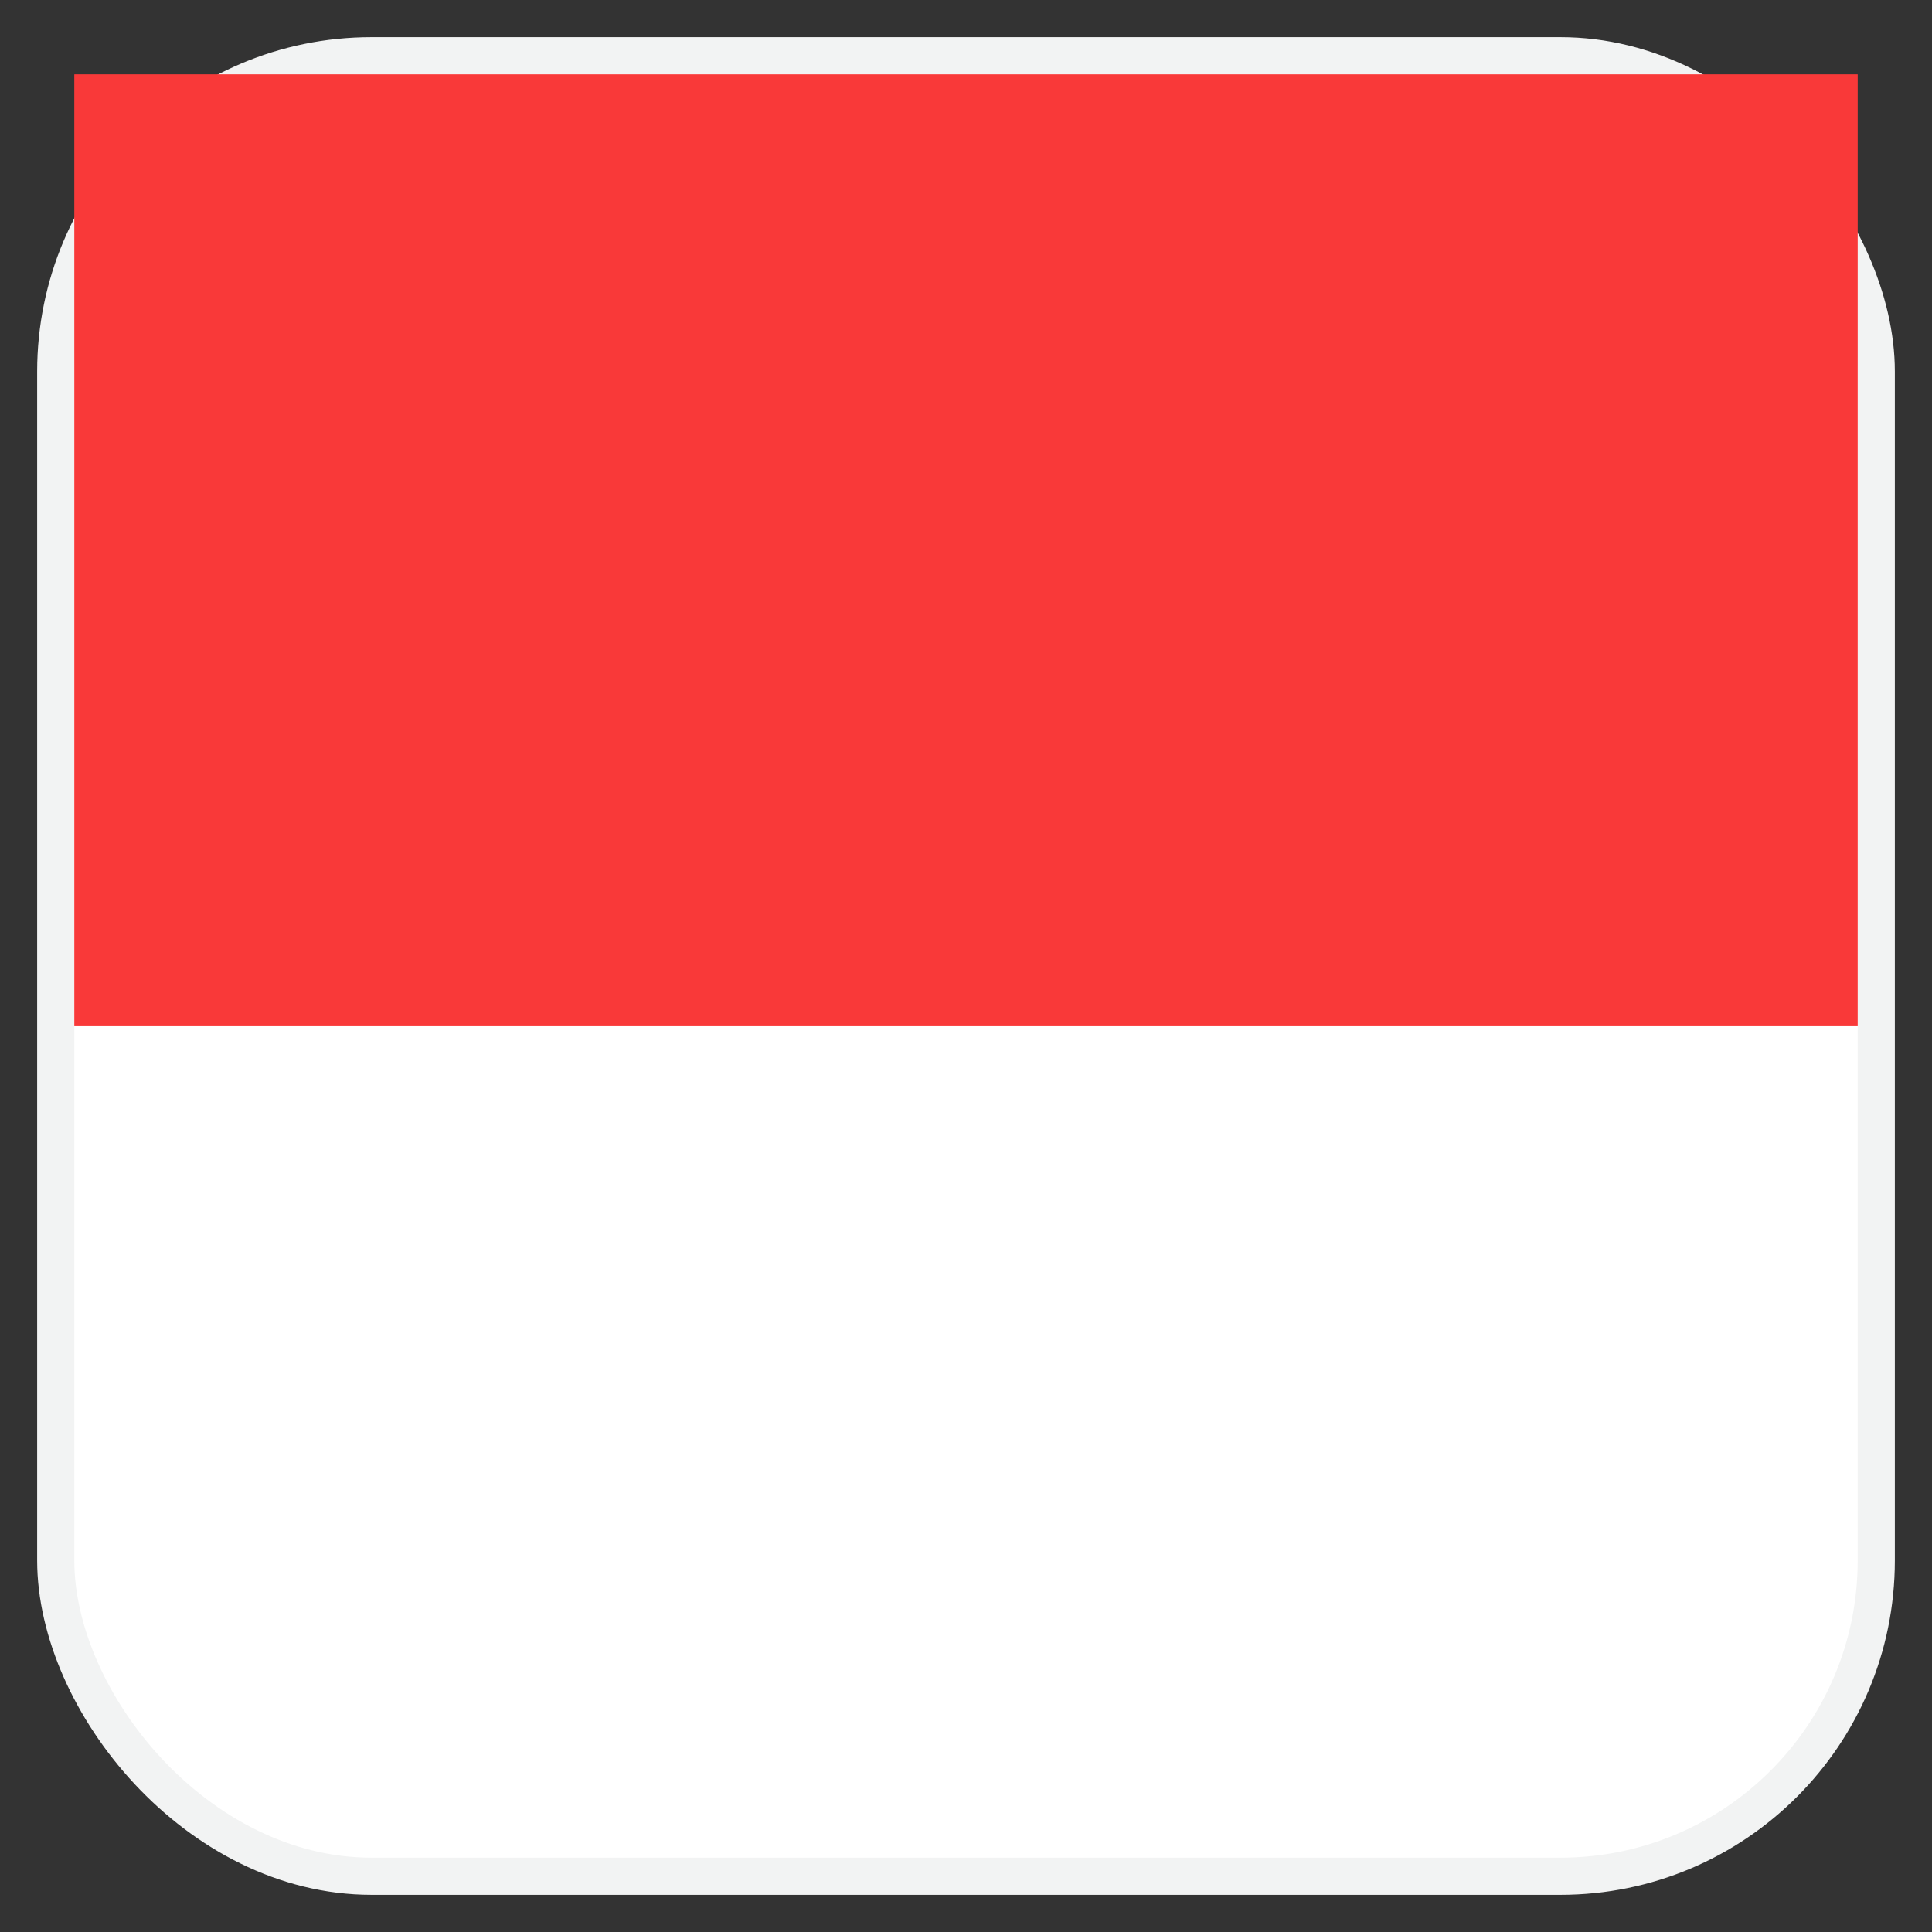
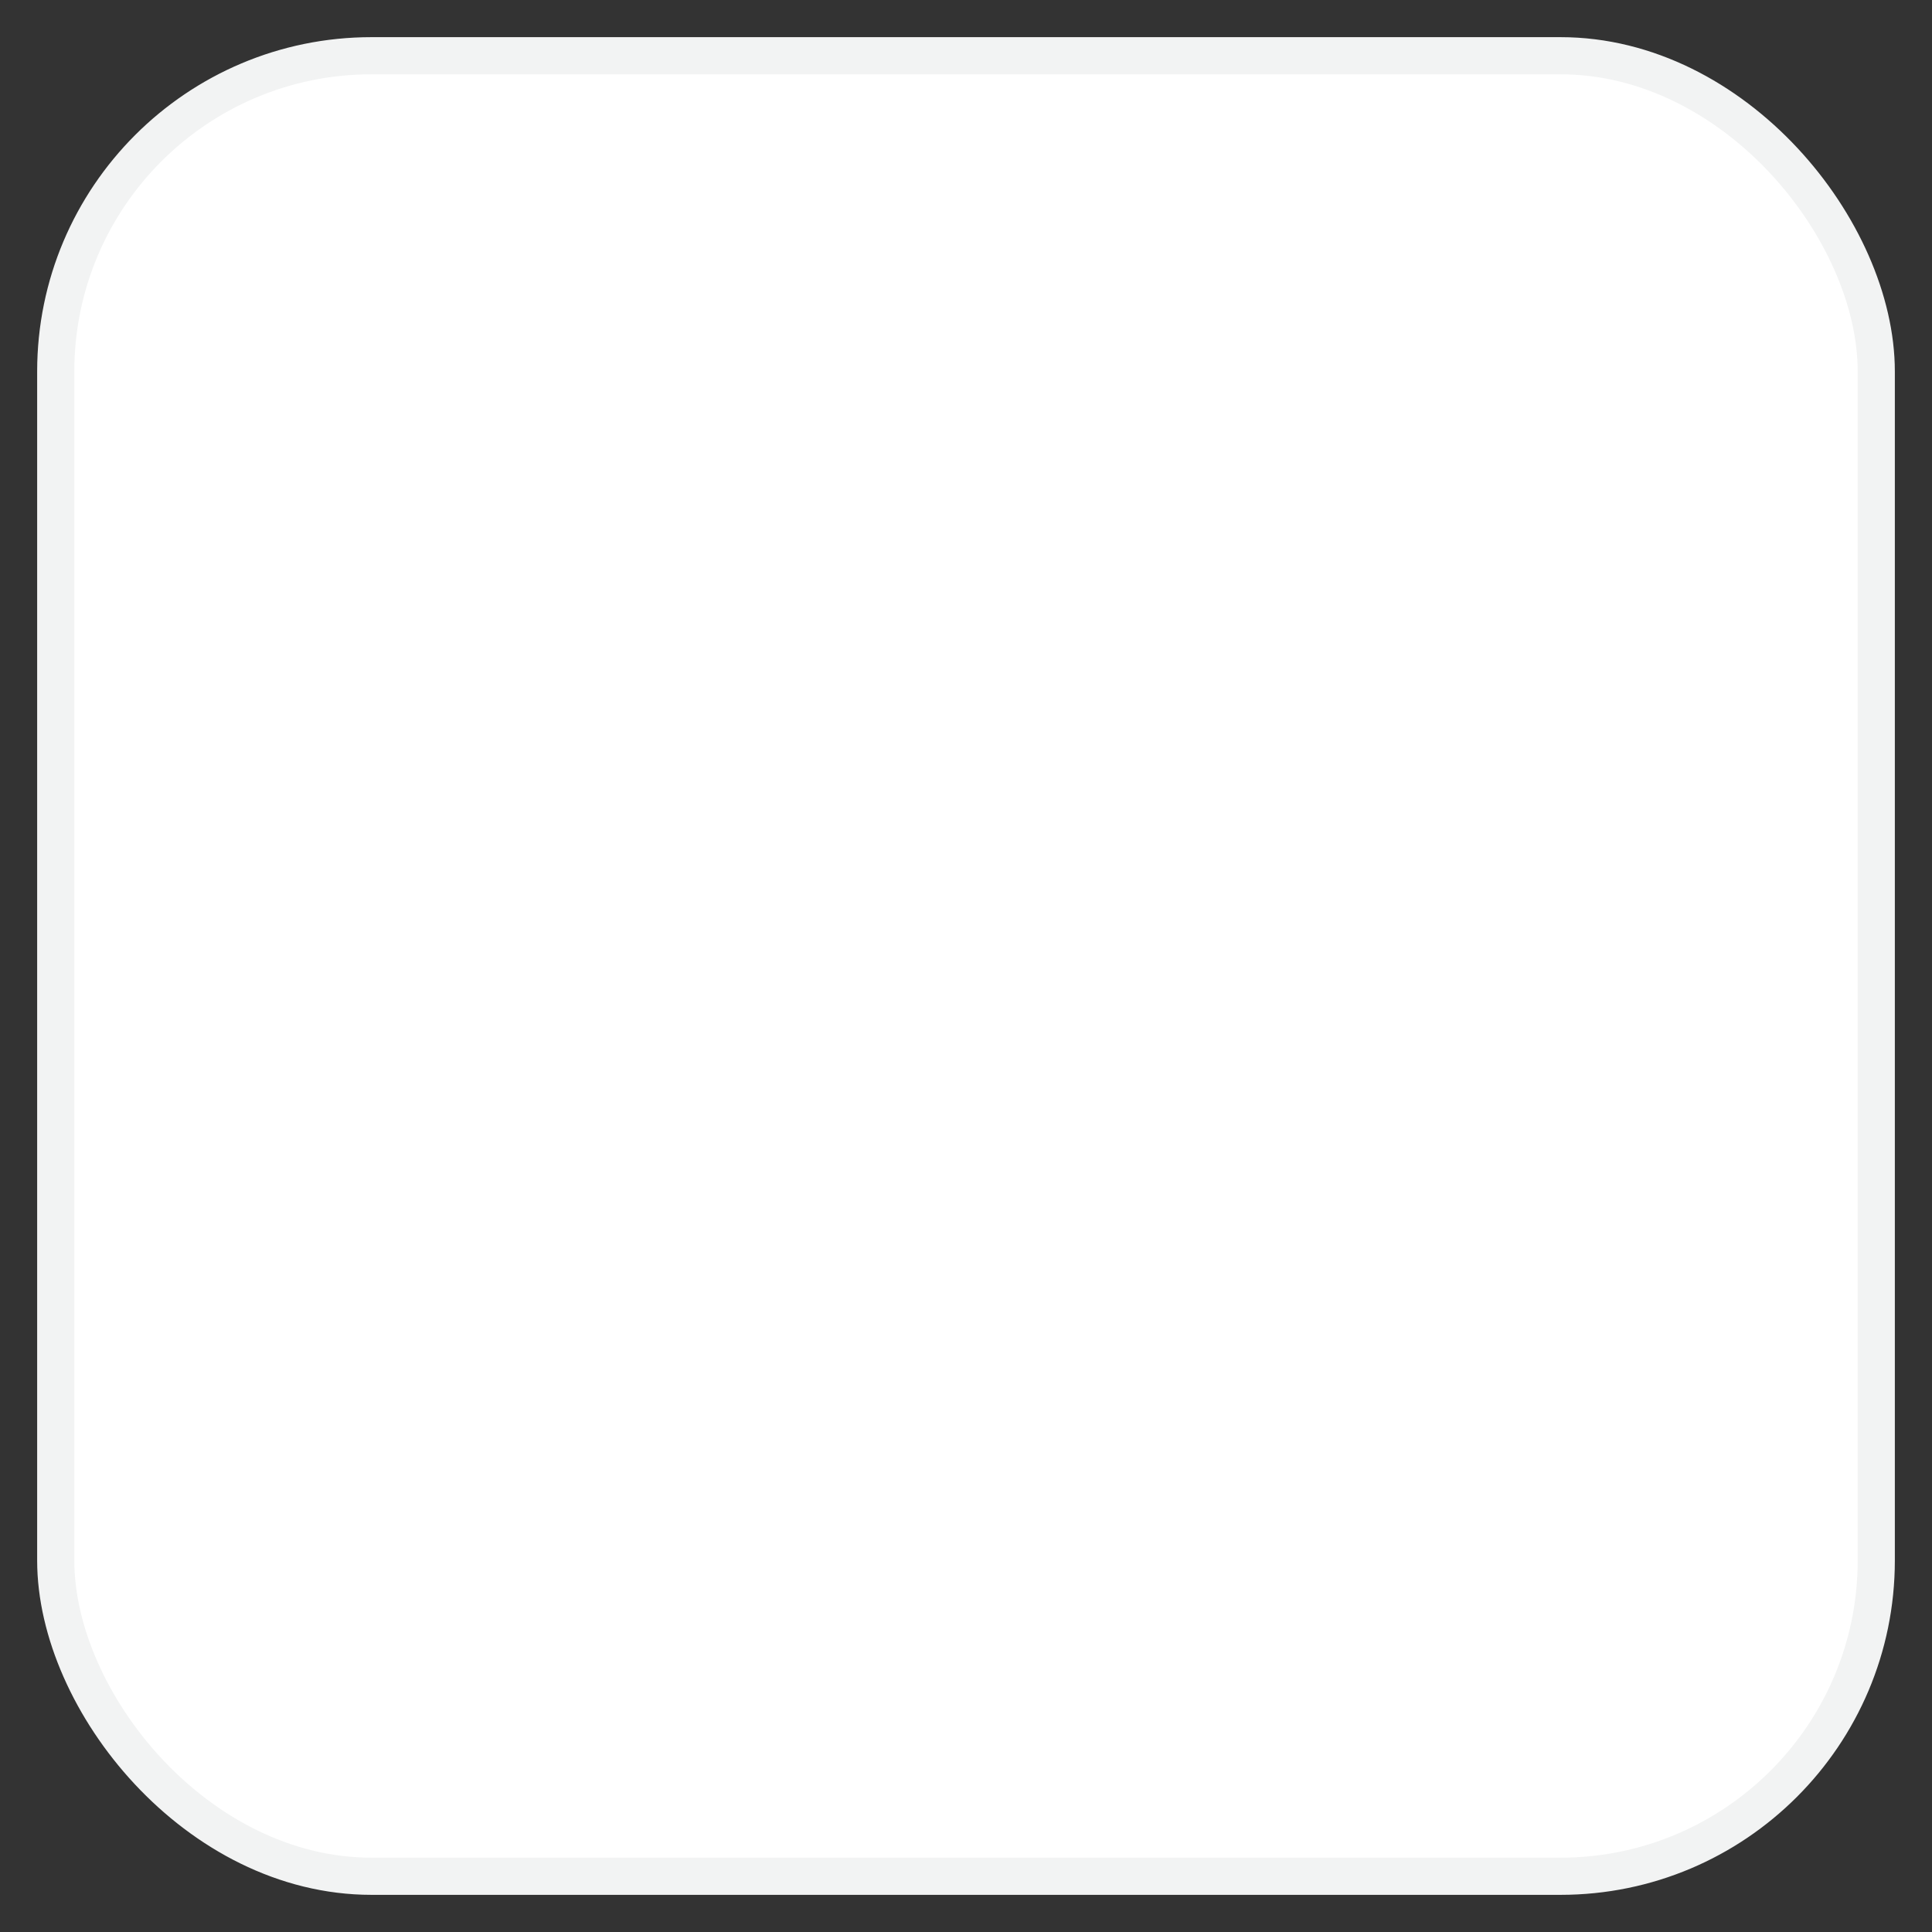
<svg xmlns="http://www.w3.org/2000/svg" width="26" height="26" viewBox="0 0 26 26" fill="none">
  <rect x="0" y="0" width="26" height="26" fill="#333333" stroke="none" />
  <rect x="0.75" y="0.75" width="24.5" height="24.5" rx="4.25" fill="white" />
  <rect x="0.75" y="0.75" width="24.5" height="24.5" rx="4.25" stroke="#F2F3F3" stroke-width="0.5" />
-   <path fill-rule="evenodd" clip-rule="evenodd" d="M1 1H25V13.8H1V1Z" fill="#F93939" />
</svg>